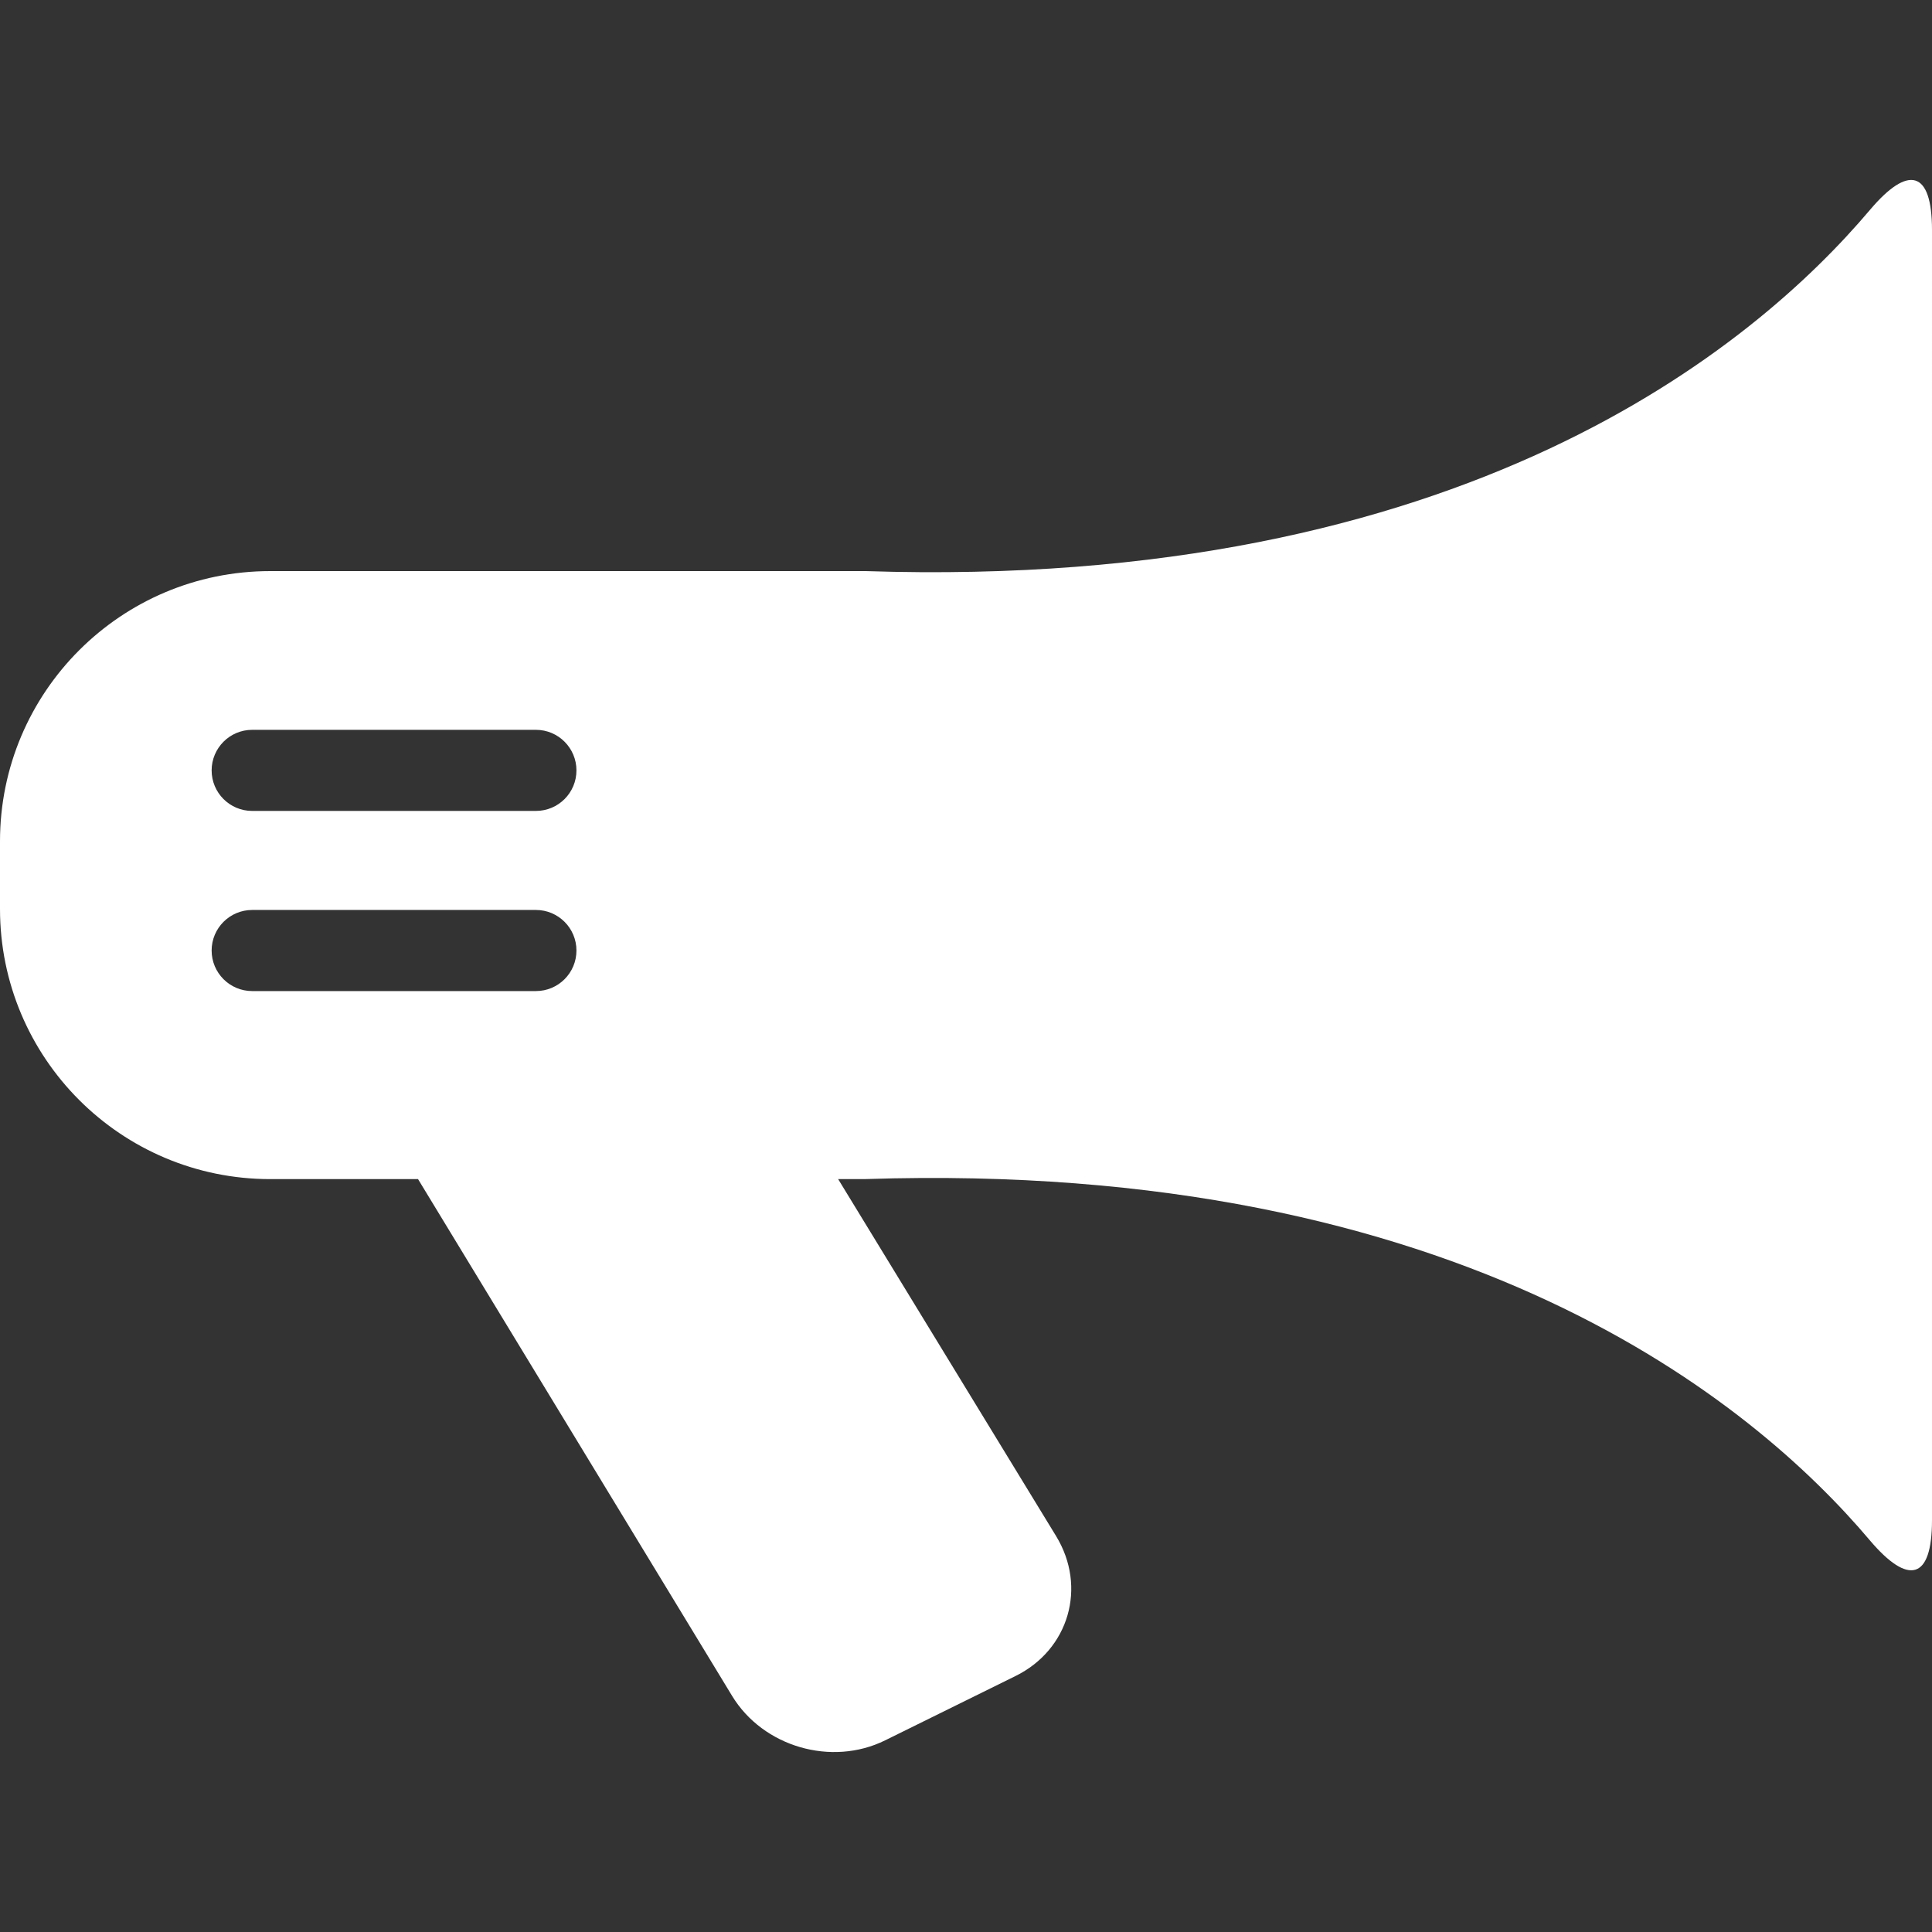
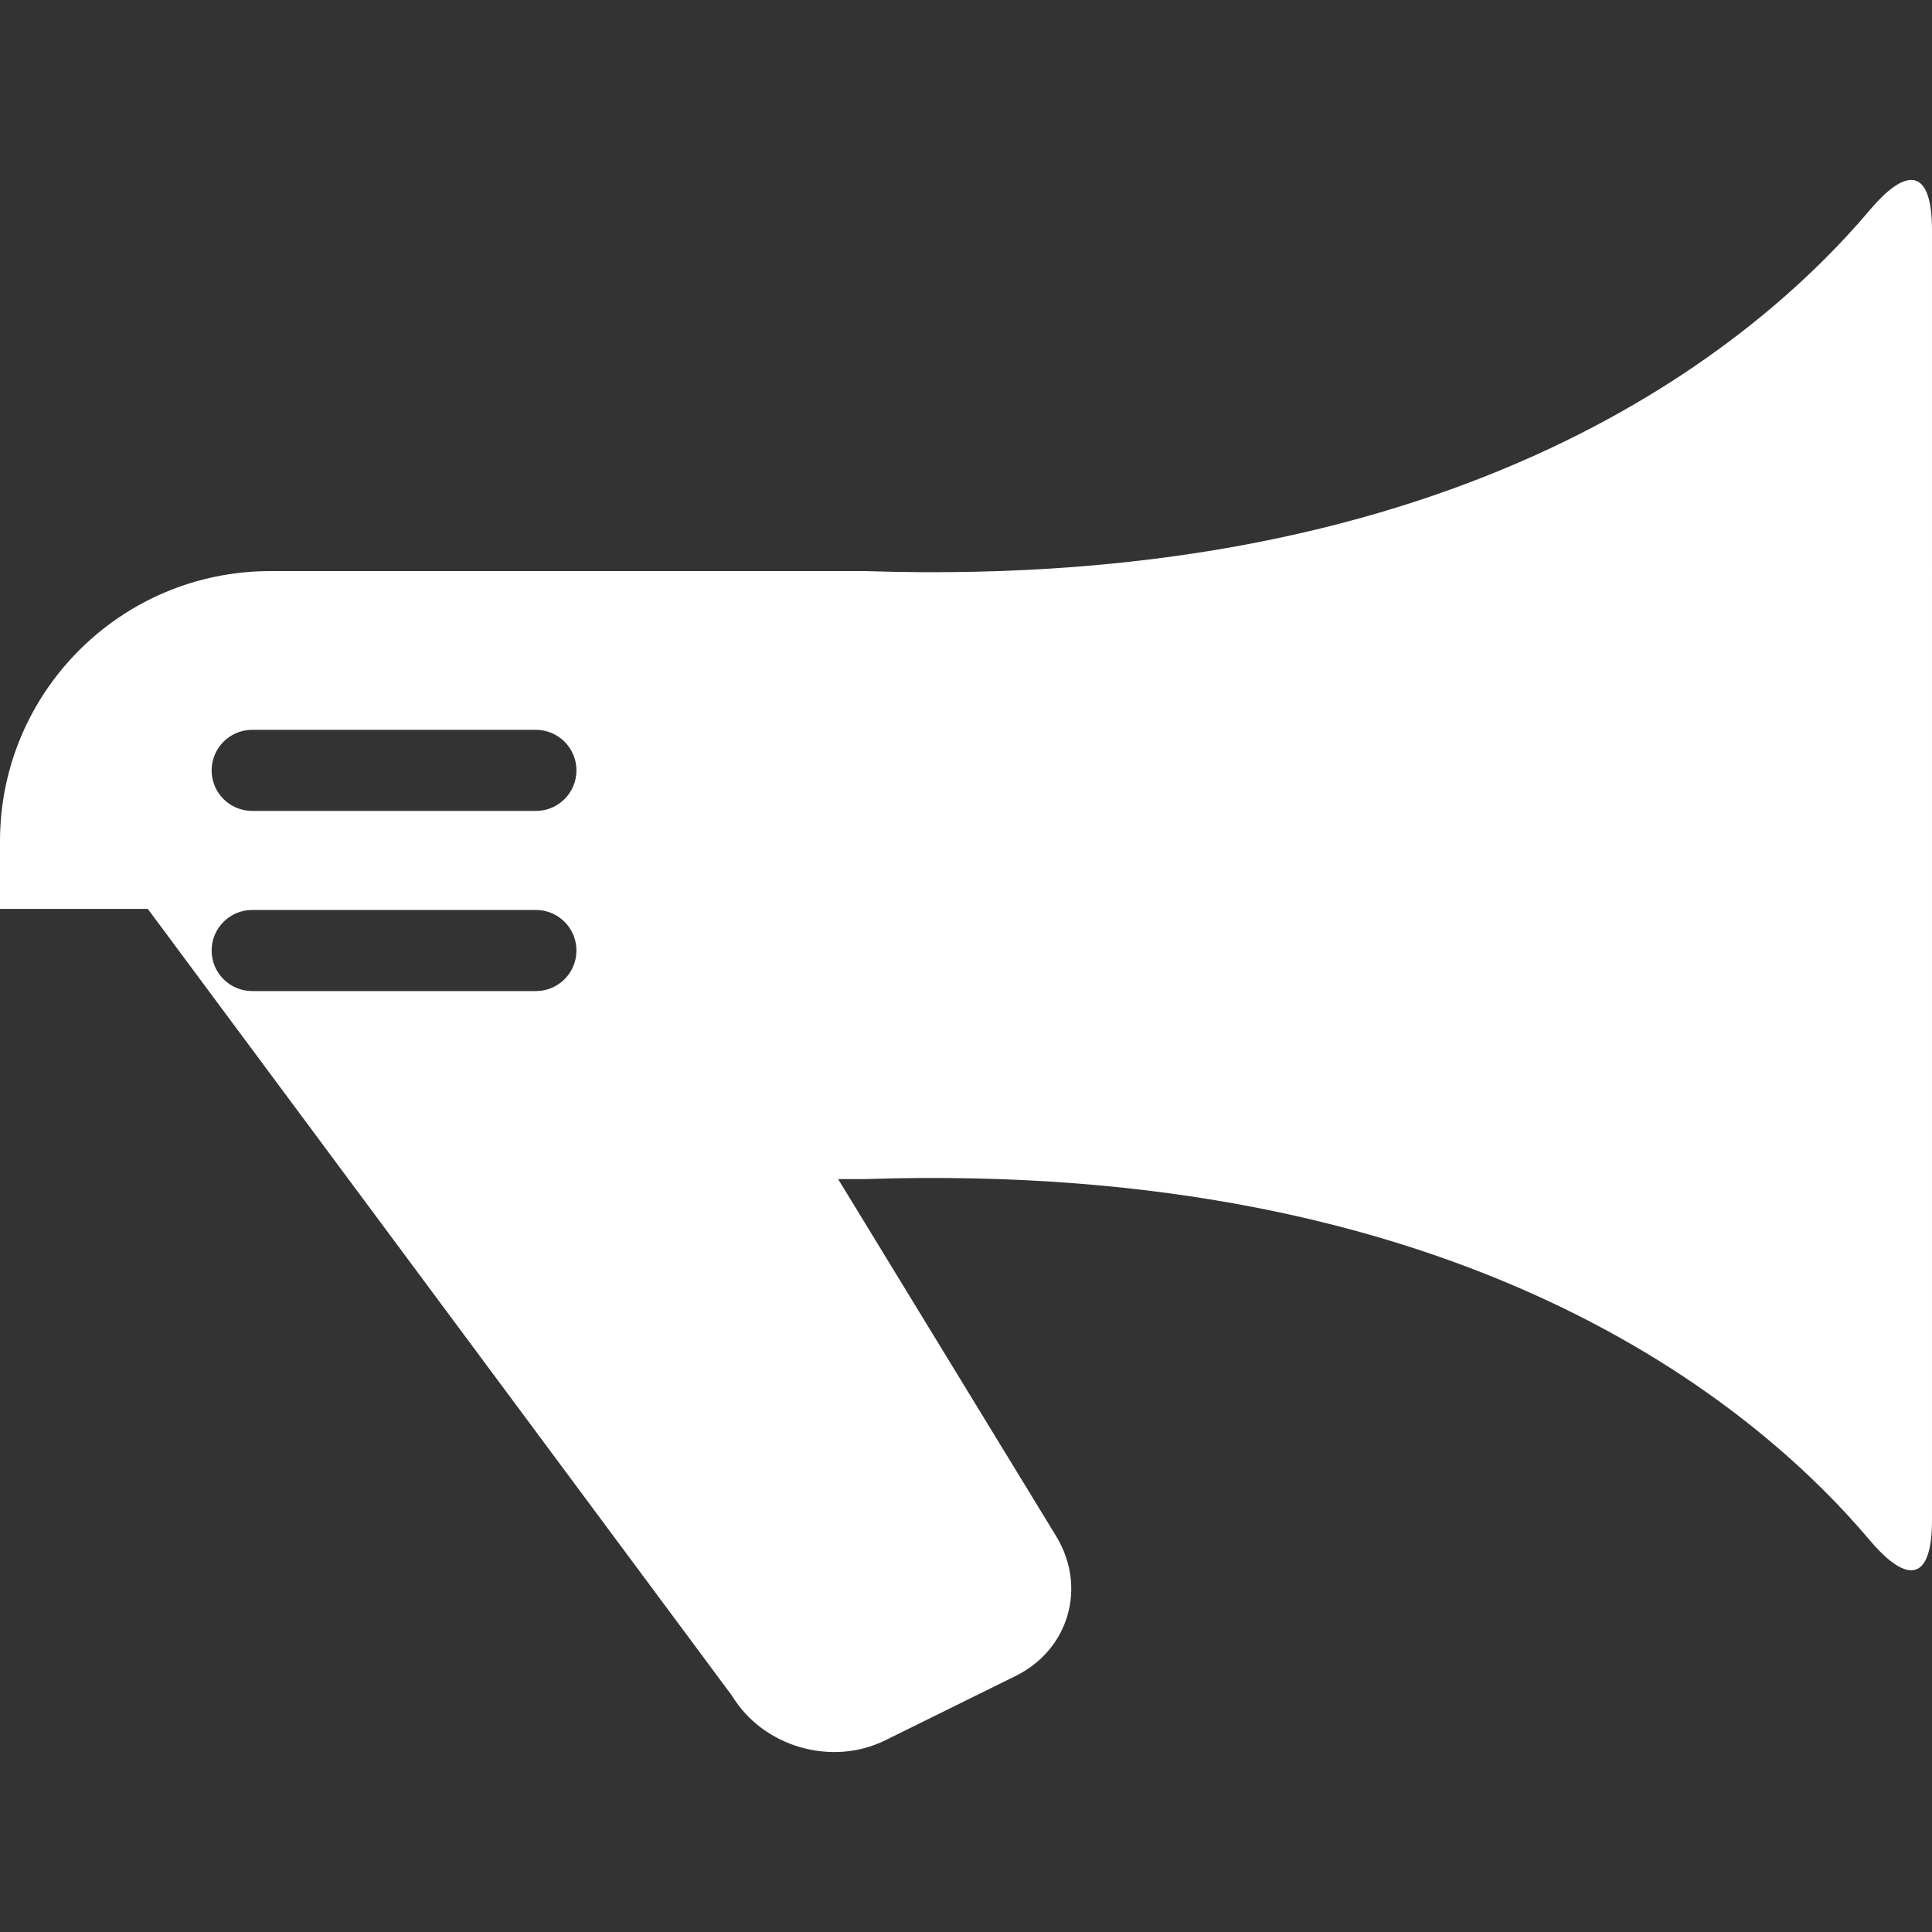
<svg xmlns="http://www.w3.org/2000/svg" xmlns:ns1="http://www.inkscape.org/namespaces/inkscape" xmlns:ns2="http://sodipodi.sourceforge.net/DTD/sodipodi-0.dtd" version="1.1" id="Capa_1" x="0px" y="0px" width="423.922px" height="423.922px" viewBox="0 0 423.922 423.922" style="enable-background:new 0 0 423.922 423.922;" xml:space="preserve" ns1:version="0.48.4 r9939" ns2:docname="bullhorn.svg">
  <rect x="0" y="0" width="423.922" height="423.922" fill="#333333" stroke="none" />
  <defs id="defs3105" />
  <ns2:namedview pagecolor="#ffffff" bordercolor="#666666" borderopacity="1" objecttolerance="10" gridtolerance="10" guidetolerance="10" ns1:pageopacity="0" ns1:pageshadow="2" ns1:window-width="798" ns1:window-height="880" id="namedview3103" showgrid="false" ns1:zoom="1.4979171" ns1:cx="211.961" ns1:cy="211.961" ns1:window-x="0" ns1:window-y="18" ns1:window-maximized="0" ns1:current-layer="Capa_1" />
  <g id="g3067" style="fill:#ffffff">
    <g id="g3069" style="fill:#ffffff">
-       <path d="M410.276,46.095c-25.287,29.899-89.178,83.519-220.302,79.217H59.296C26.549,125.312,0,151.869,0,184.604v14.828    c0,32.749,26.549,59.29,59.296,59.29h32.43L160.628,372.1c6.798,11.2,21.832,15.572,33.582,9.773l28.591-14.105    c11.754-5.771,15.749-19.541,8.925-30.726l-47.823-78.329h6.051c131.129-4.292,195.031,49.319,220.298,79.227    c8.472,10.011,13.67,8.74,13.67-4.363V50.465C423.922,37.363,418.724,36.09,410.276,46.095z M117.592,217.461H55.329    c-4.905,0-8.893-3.983-8.893-8.899c0-4.907,3.988-8.895,8.893-8.895h62.263c4.915,0,8.893,3.987,8.893,8.895    C126.484,213.478,122.507,217.461,117.592,217.461z M117.592,177.933H55.329c-4.905,0-8.893-3.977-8.893-8.892    c0-4.907,3.988-8.901,8.893-8.901h62.263c4.915,0,8.893,3.994,8.893,8.901C126.484,173.956,122.507,177.933,117.592,177.933z" id="path3071" style="fill:#ffffff" />
+       <path d="M410.276,46.095c-25.287,29.899-89.178,83.519-220.302,79.217H59.296C26.549,125.312,0,151.869,0,184.604v14.828    h32.43L160.628,372.1c6.798,11.2,21.832,15.572,33.582,9.773l28.591-14.105    c11.754-5.771,15.749-19.541,8.925-30.726l-47.823-78.329h6.051c131.129-4.292,195.031,49.319,220.298,79.227    c8.472,10.011,13.67,8.74,13.67-4.363V50.465C423.922,37.363,418.724,36.09,410.276,46.095z M117.592,217.461H55.329    c-4.905,0-8.893-3.983-8.893-8.899c0-4.907,3.988-8.895,8.893-8.895h62.263c4.915,0,8.893,3.987,8.893,8.895    C126.484,213.478,122.507,217.461,117.592,217.461z M117.592,177.933H55.329c-4.905,0-8.893-3.977-8.893-8.892    c0-4.907,3.988-8.901,8.893-8.901h62.263c4.915,0,8.893,3.994,8.893,8.901C126.484,173.956,122.507,177.933,117.592,177.933z" id="path3071" style="fill:#ffffff" />
    </g>
  </g>
  <g id="g3073" />
  <g id="g3075" />
  <g id="g3077" />
  <g id="g3079" />
  <g id="g3081" />
  <g id="g3083" />
  <g id="g3085" />
  <g id="g3087" />
  <g id="g3089" />
  <g id="g3091" />
  <g id="g3093" />
  <g id="g3095" />
  <g id="g3097" />
  <g id="g3099" />
  <g id="g3101" />
</svg>